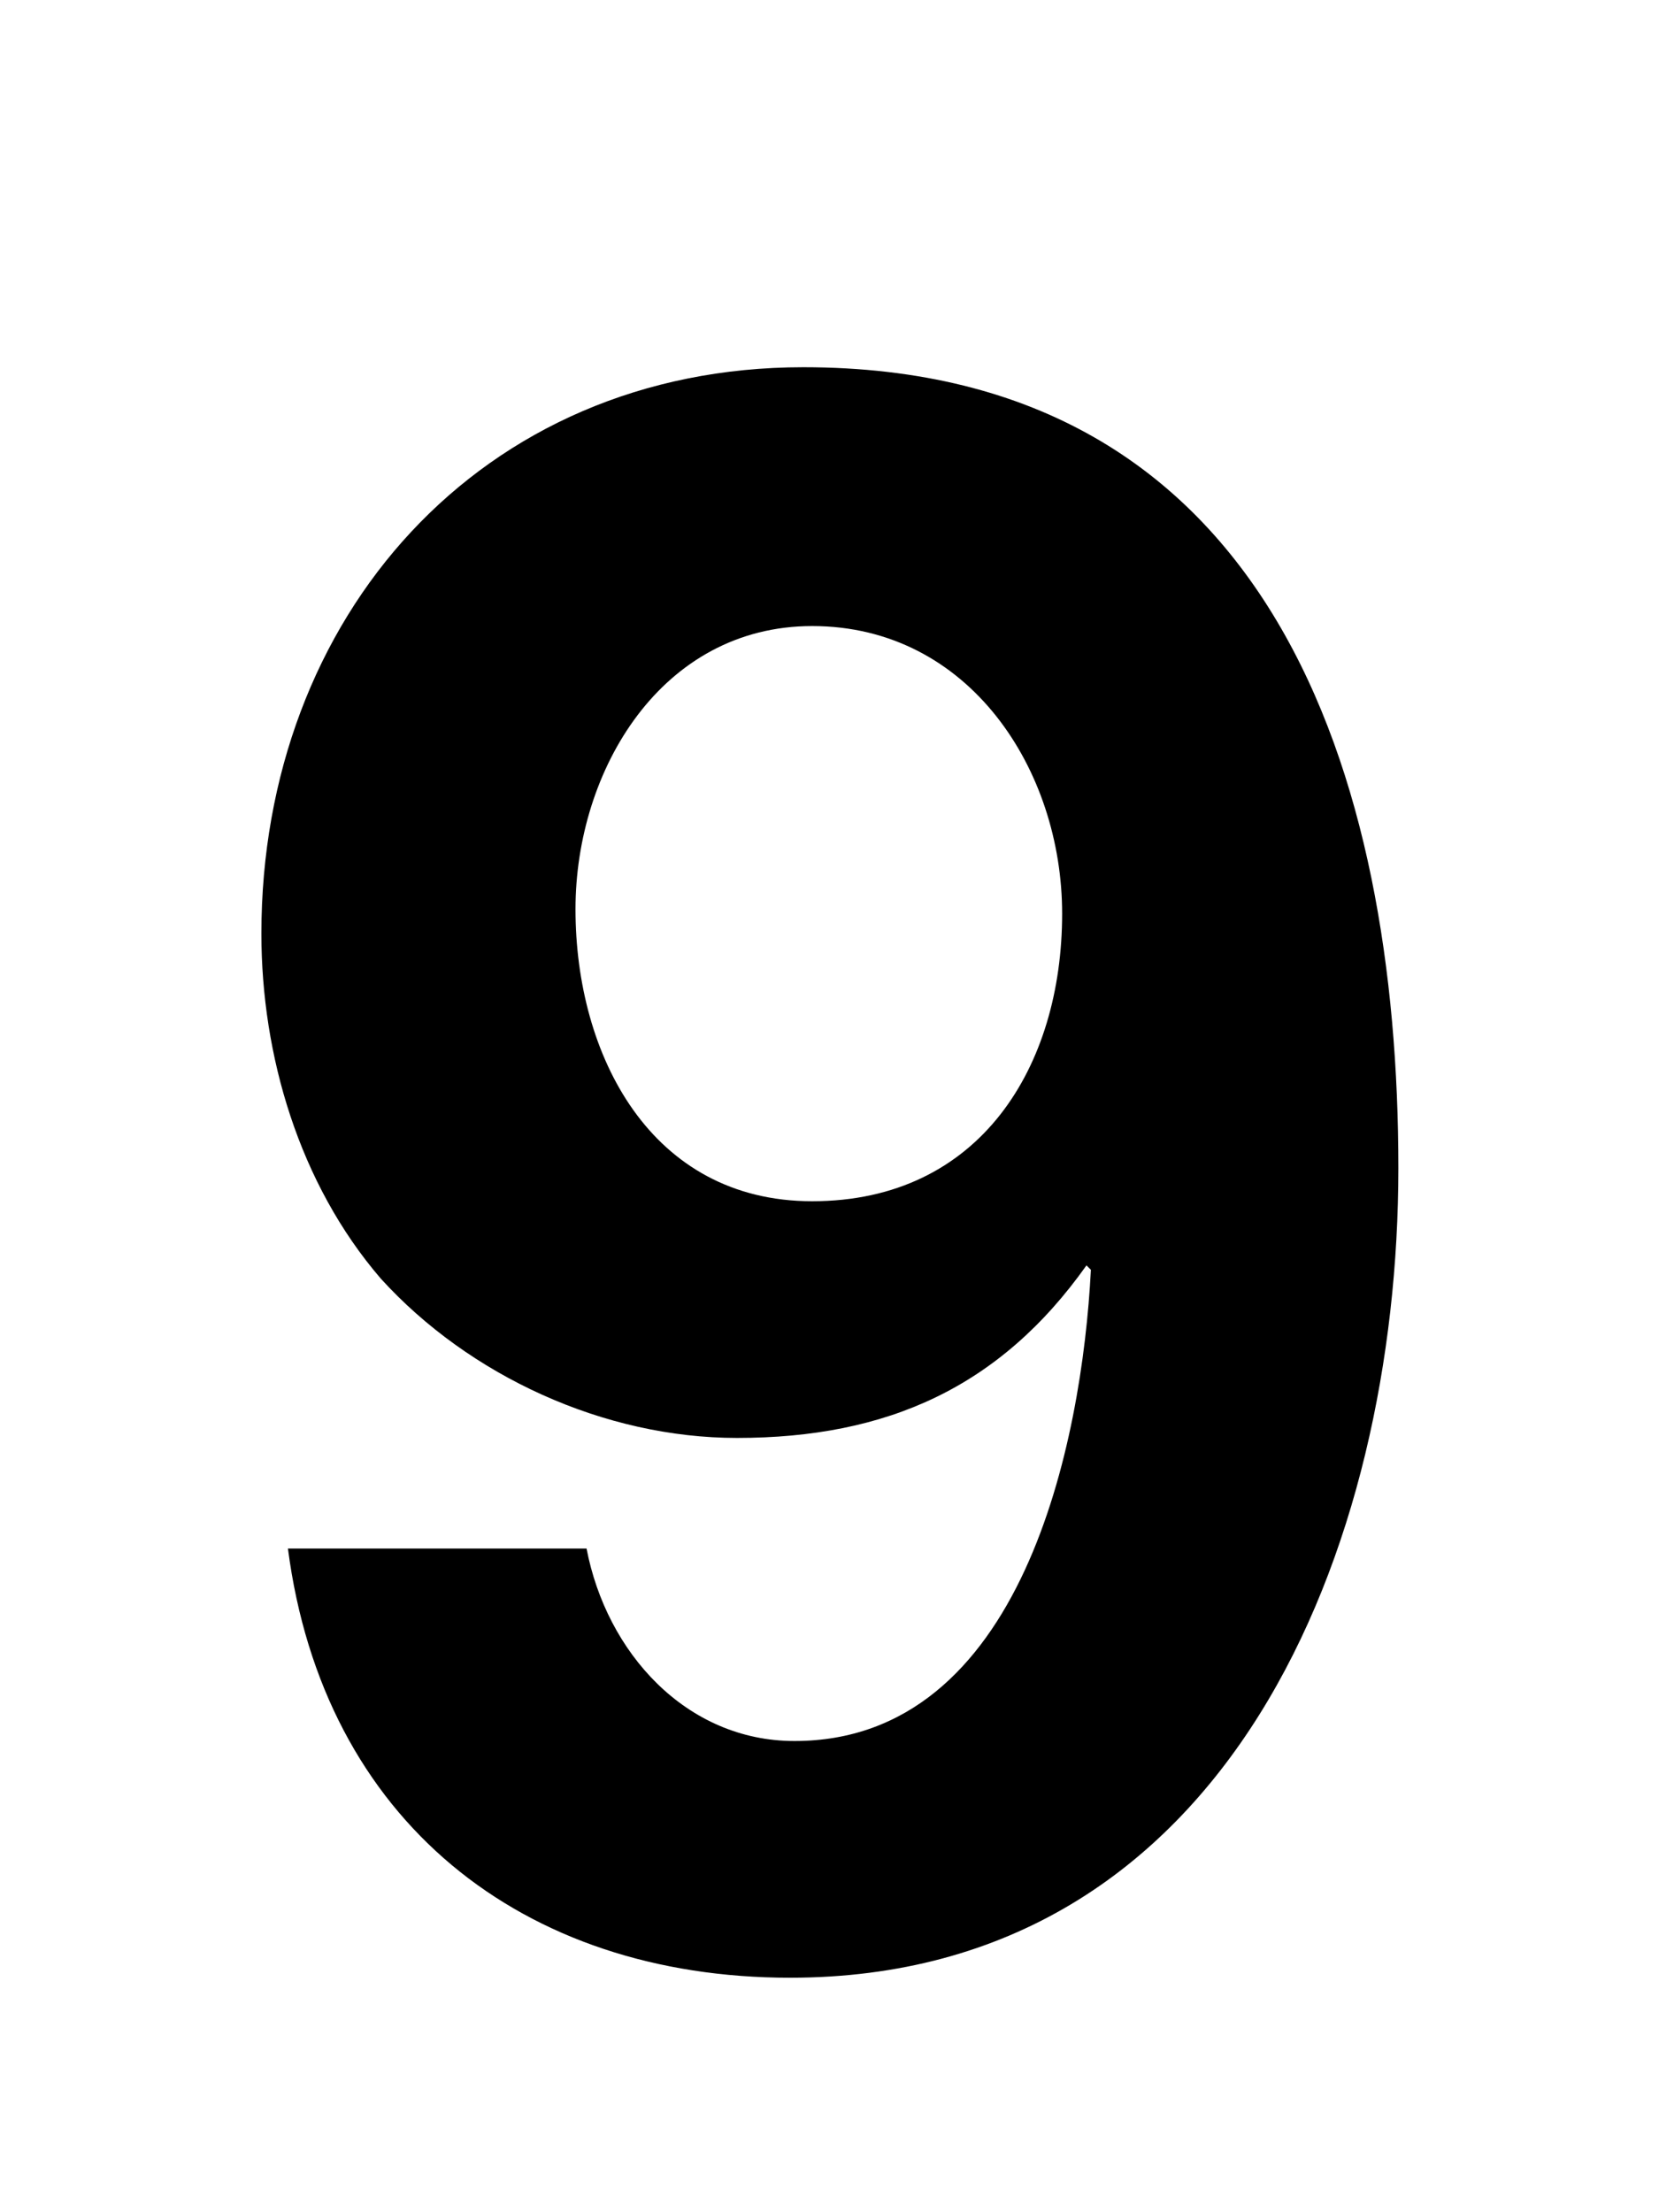
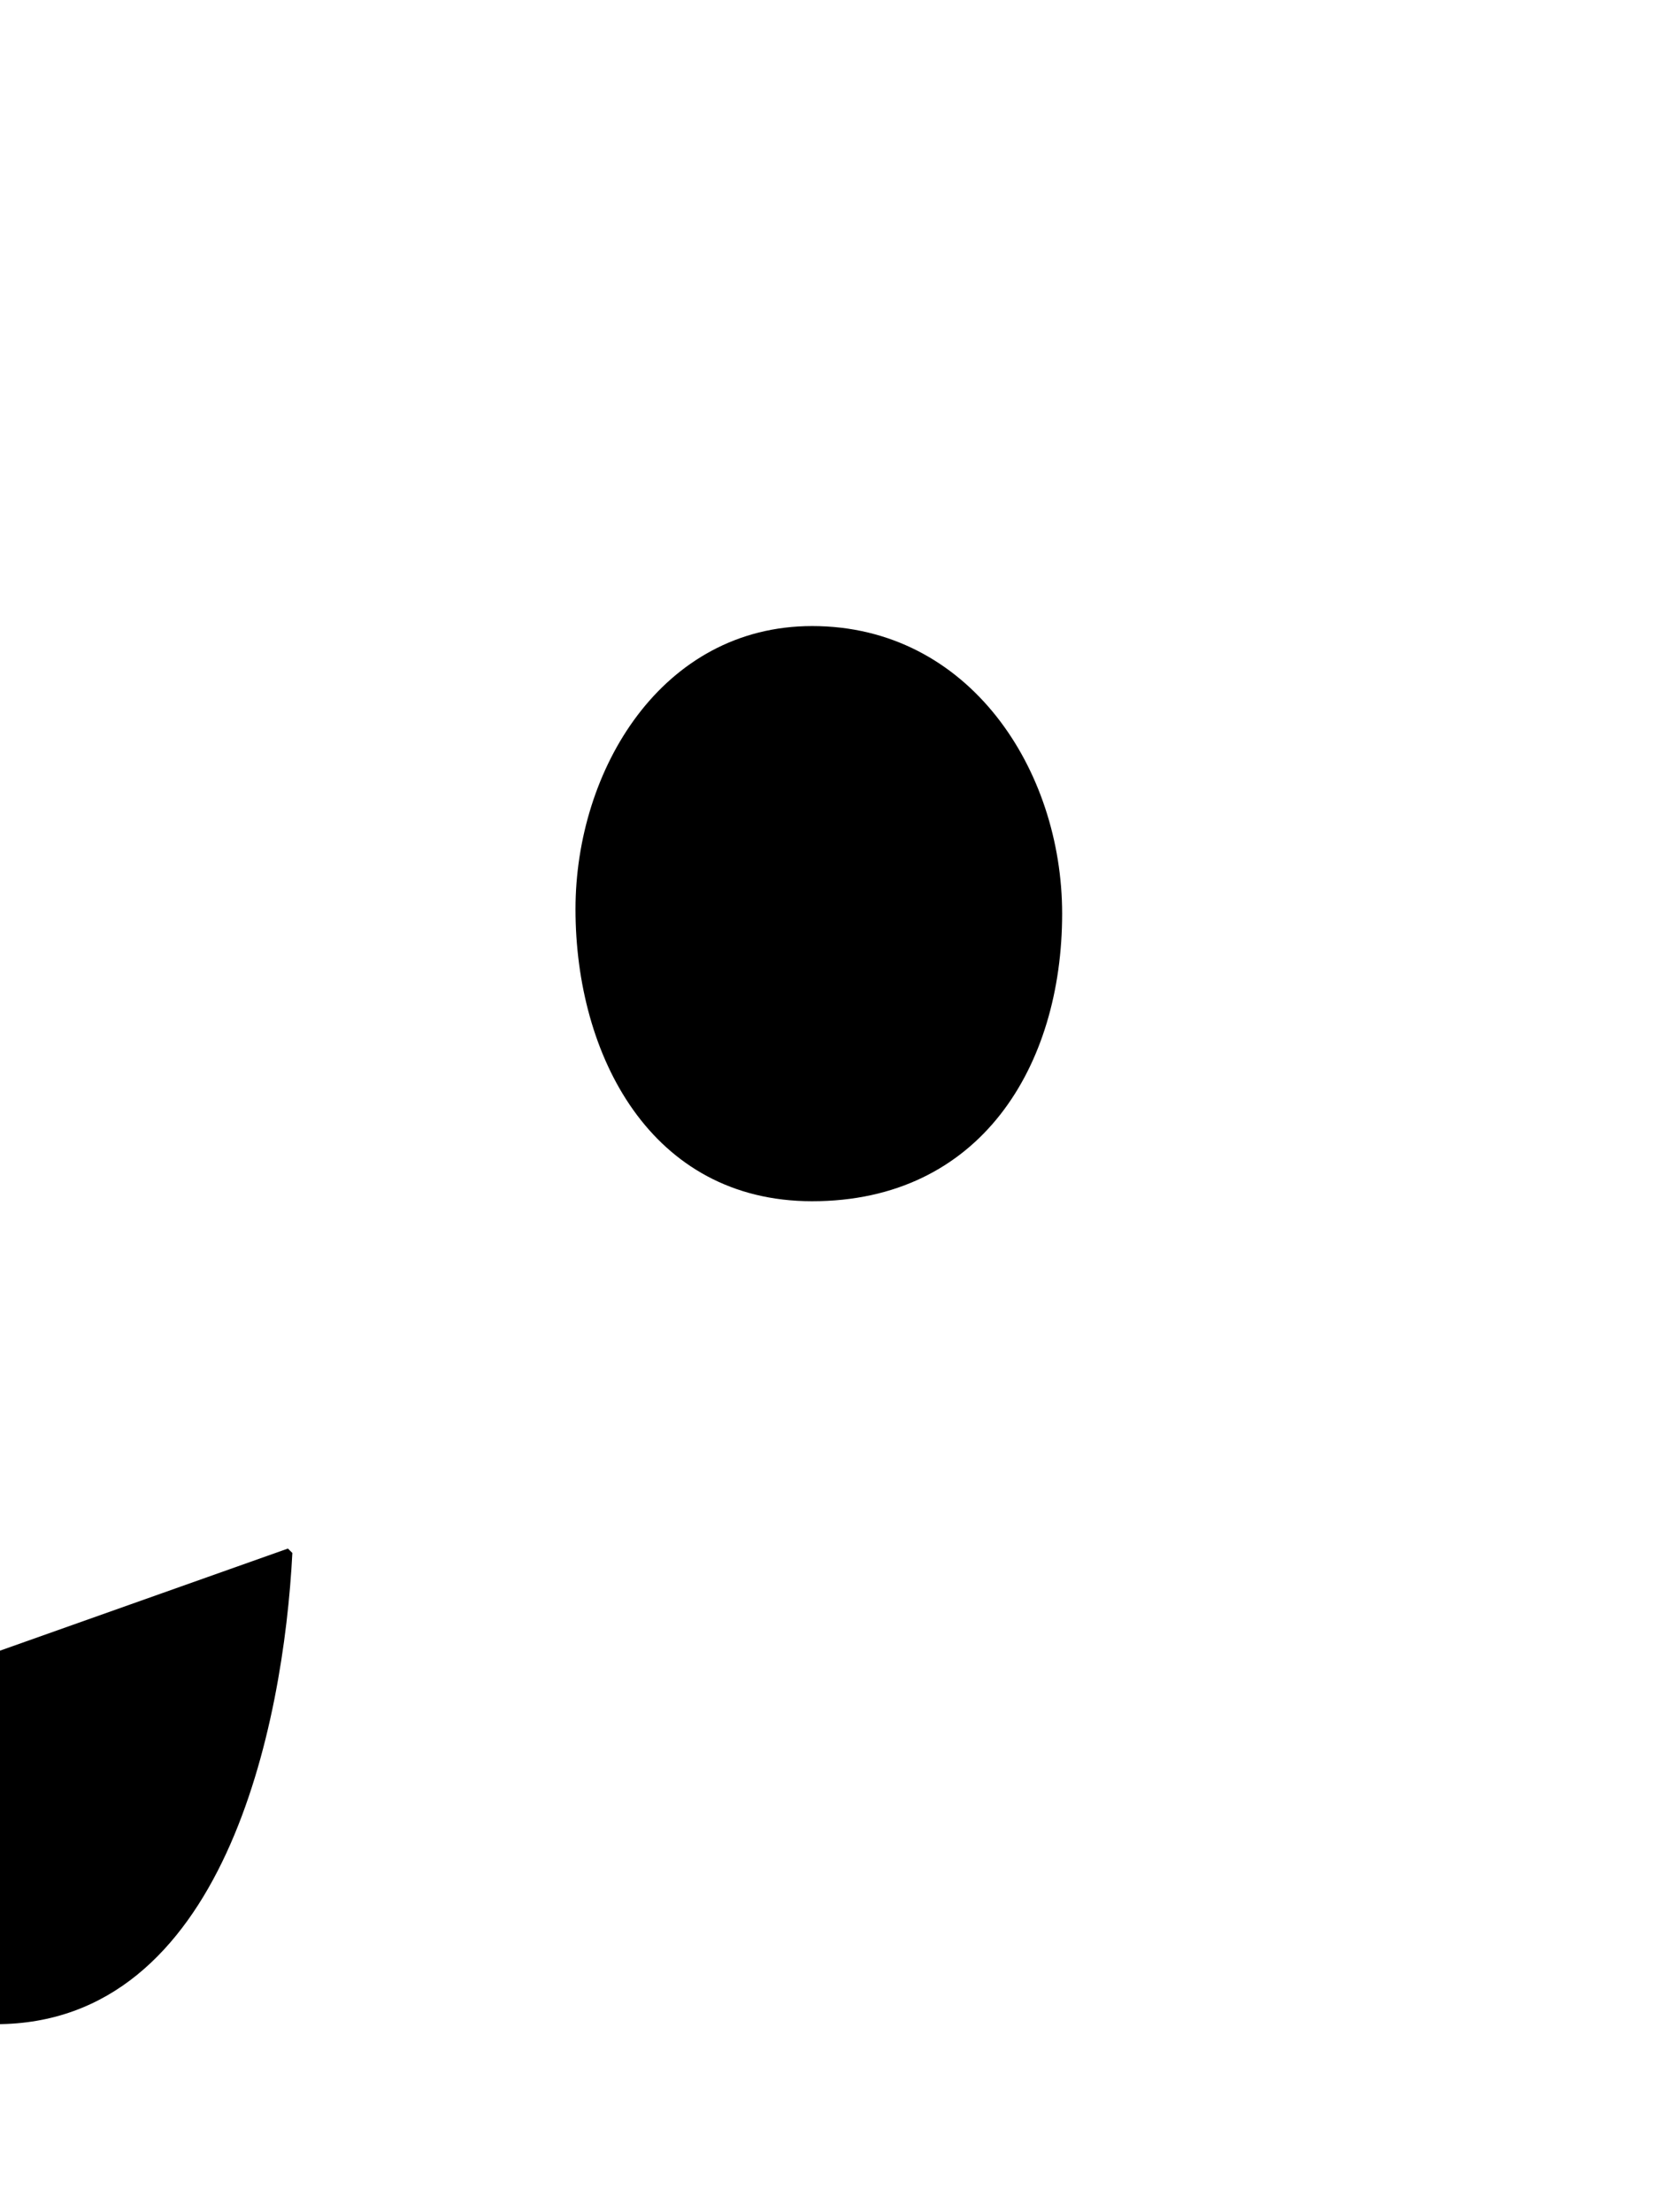
<svg xmlns="http://www.w3.org/2000/svg" fill="none" viewBox="0 0 75 100">
-   <path fill="#000" d="M13.017 70c1.6 12.3 10.6 19.4 22.7 19.4 19.9 0 27.5-19.5 27.5-36.6 0-17.7-5.7-36.2-26.9-36.2-14.6 0-24.5 11.3-24.5 25.6 0 5.5 1.7 11.3 5.4 15.6 4 4.4 10.1 7.2 16.1 7.2 6.8 0 11.9-2.3 15.8-7.8l.2.2c-.4 7.8-3.1 21.3-13.4 21.3-4.9 0-8.5-4-9.4-8.7h-13.5Zm23.7-15.7c-7.3 0-10.7-6.6-10.7-13.2 0-6.3 3.9-12.8 10.7-12.8 7.1 0 11.3 6.5 11.3 13 0 6.9-3.7 13-11.3 13Z" />
+   <path fill="#000" d="M13.017 70l.2.2c-.4 7.8-3.1 21.3-13.4 21.3-4.9 0-8.5-4-9.4-8.7h-13.5Zm23.7-15.7c-7.3 0-10.7-6.6-10.7-13.2 0-6.3 3.9-12.8 10.7-12.8 7.1 0 11.3 6.5 11.3 13 0 6.9-3.7 13-11.3 13Z" />
</svg>